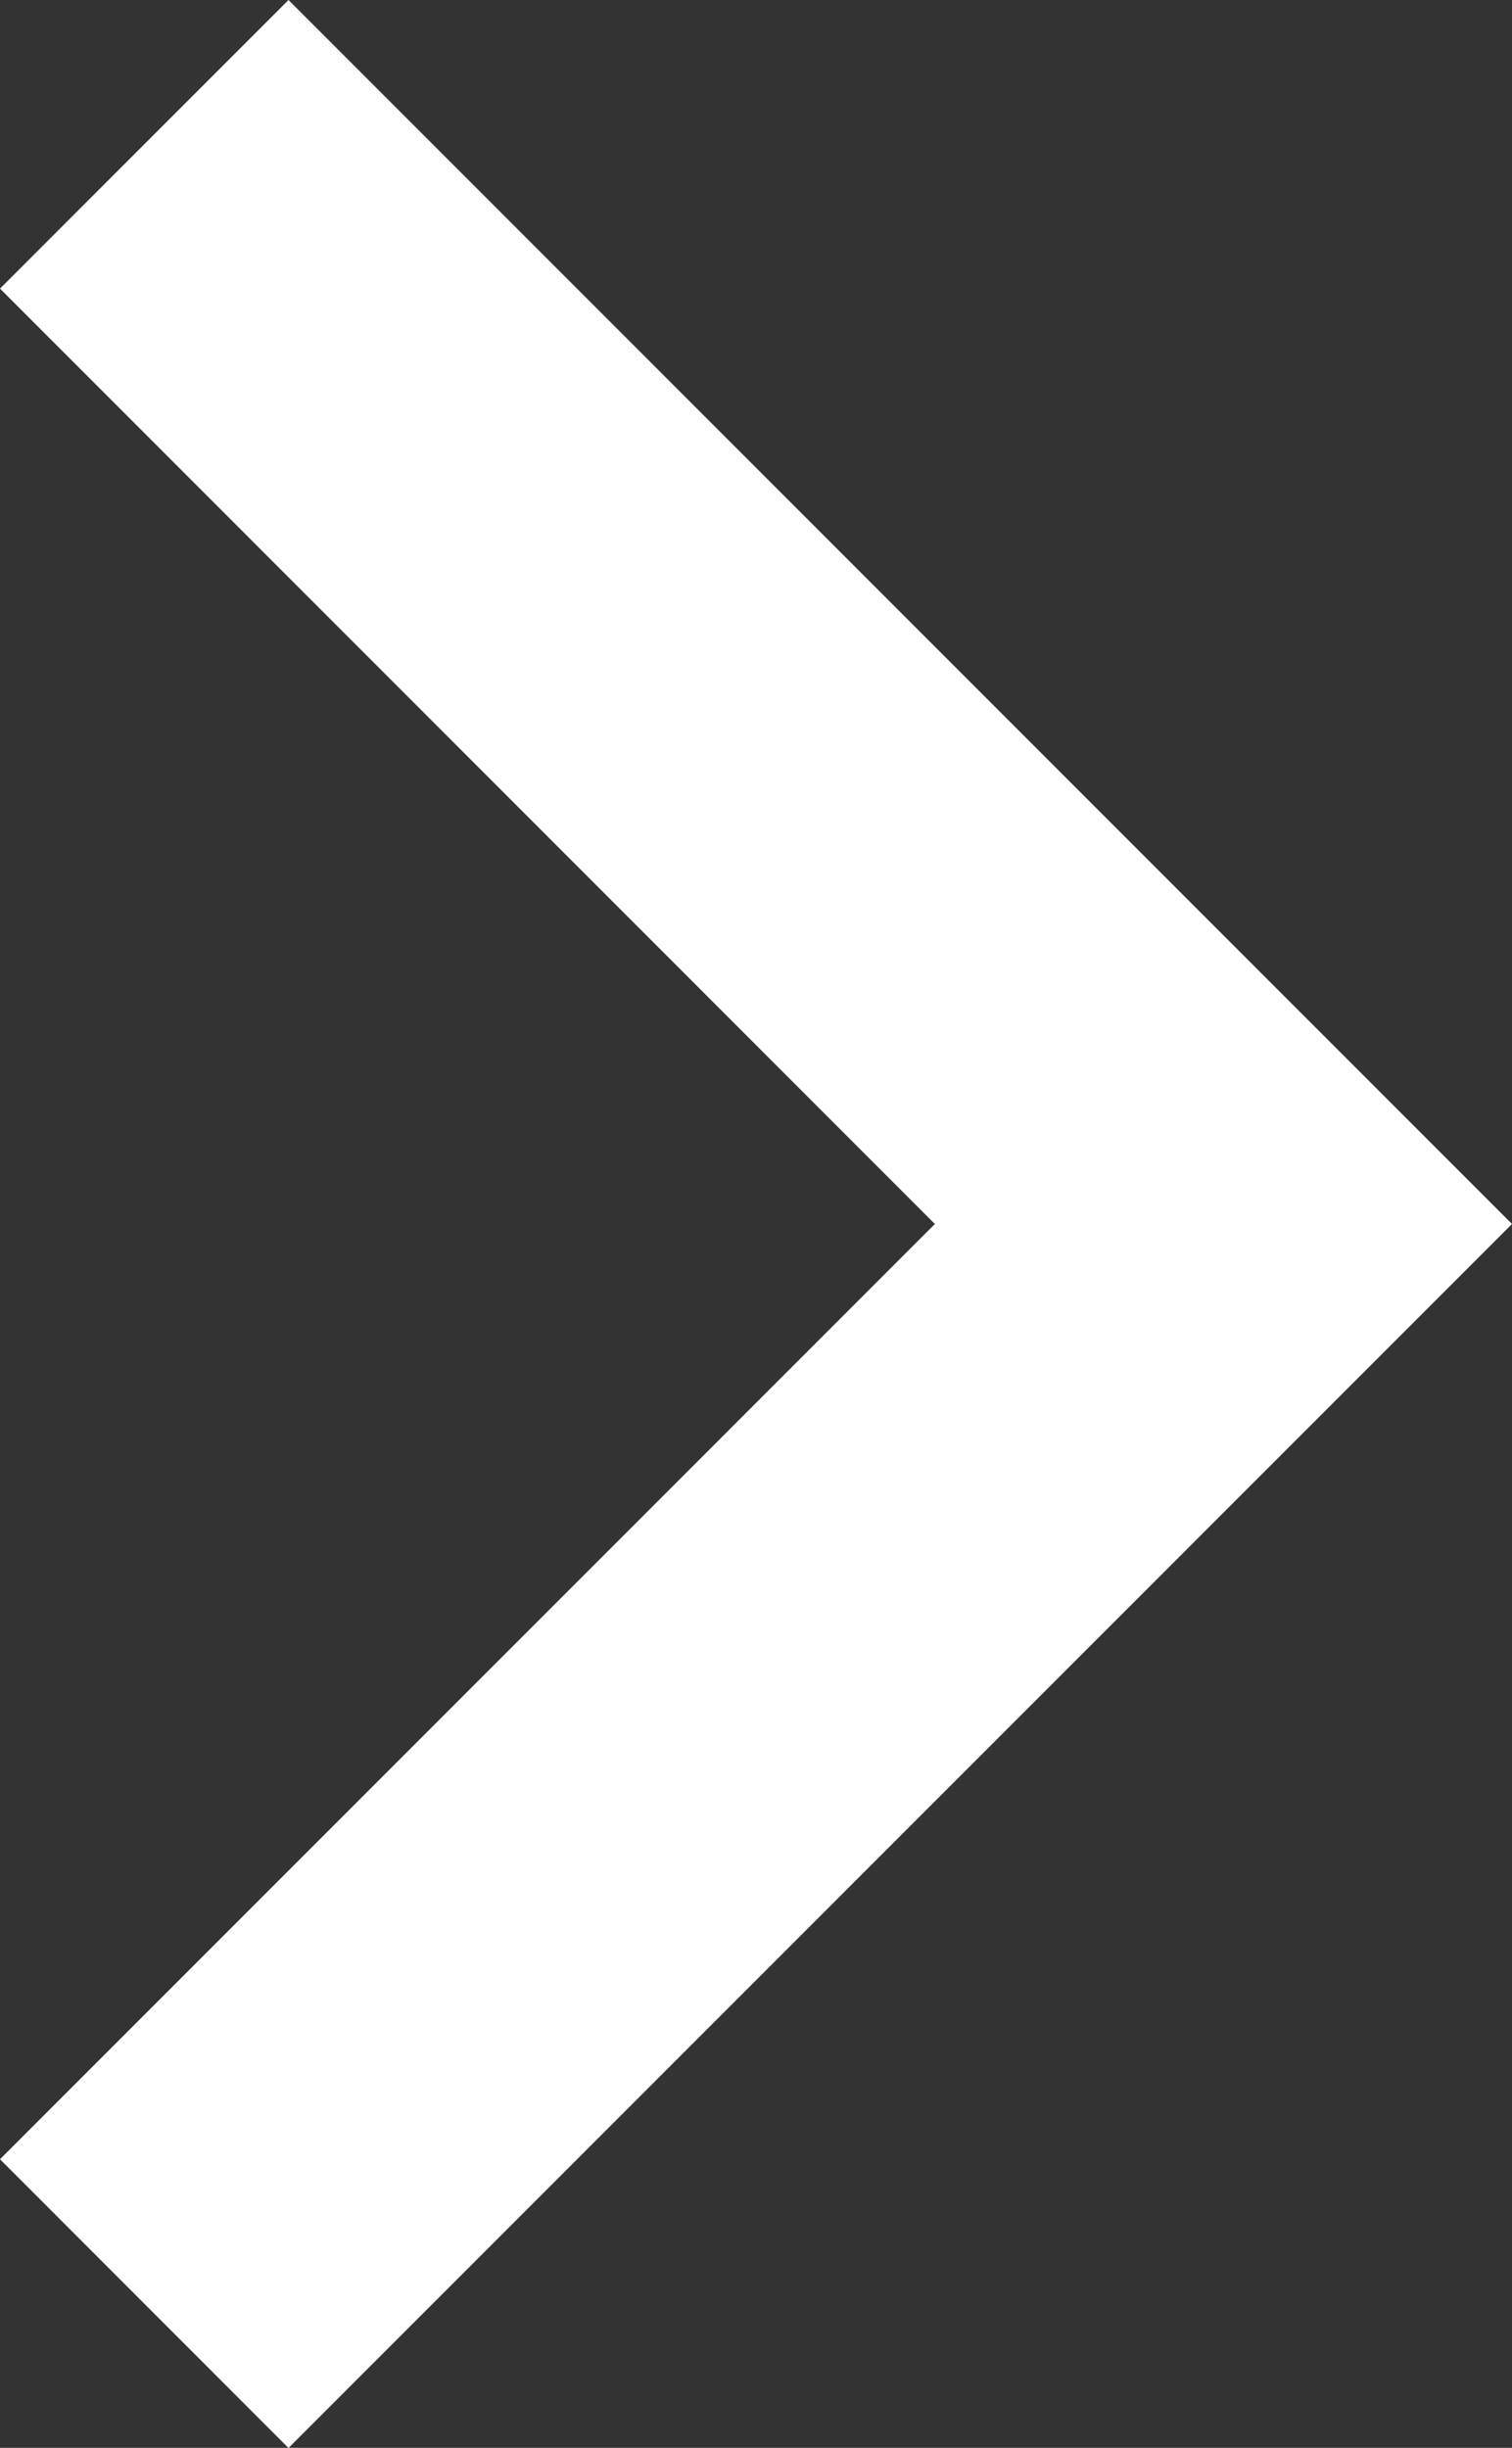
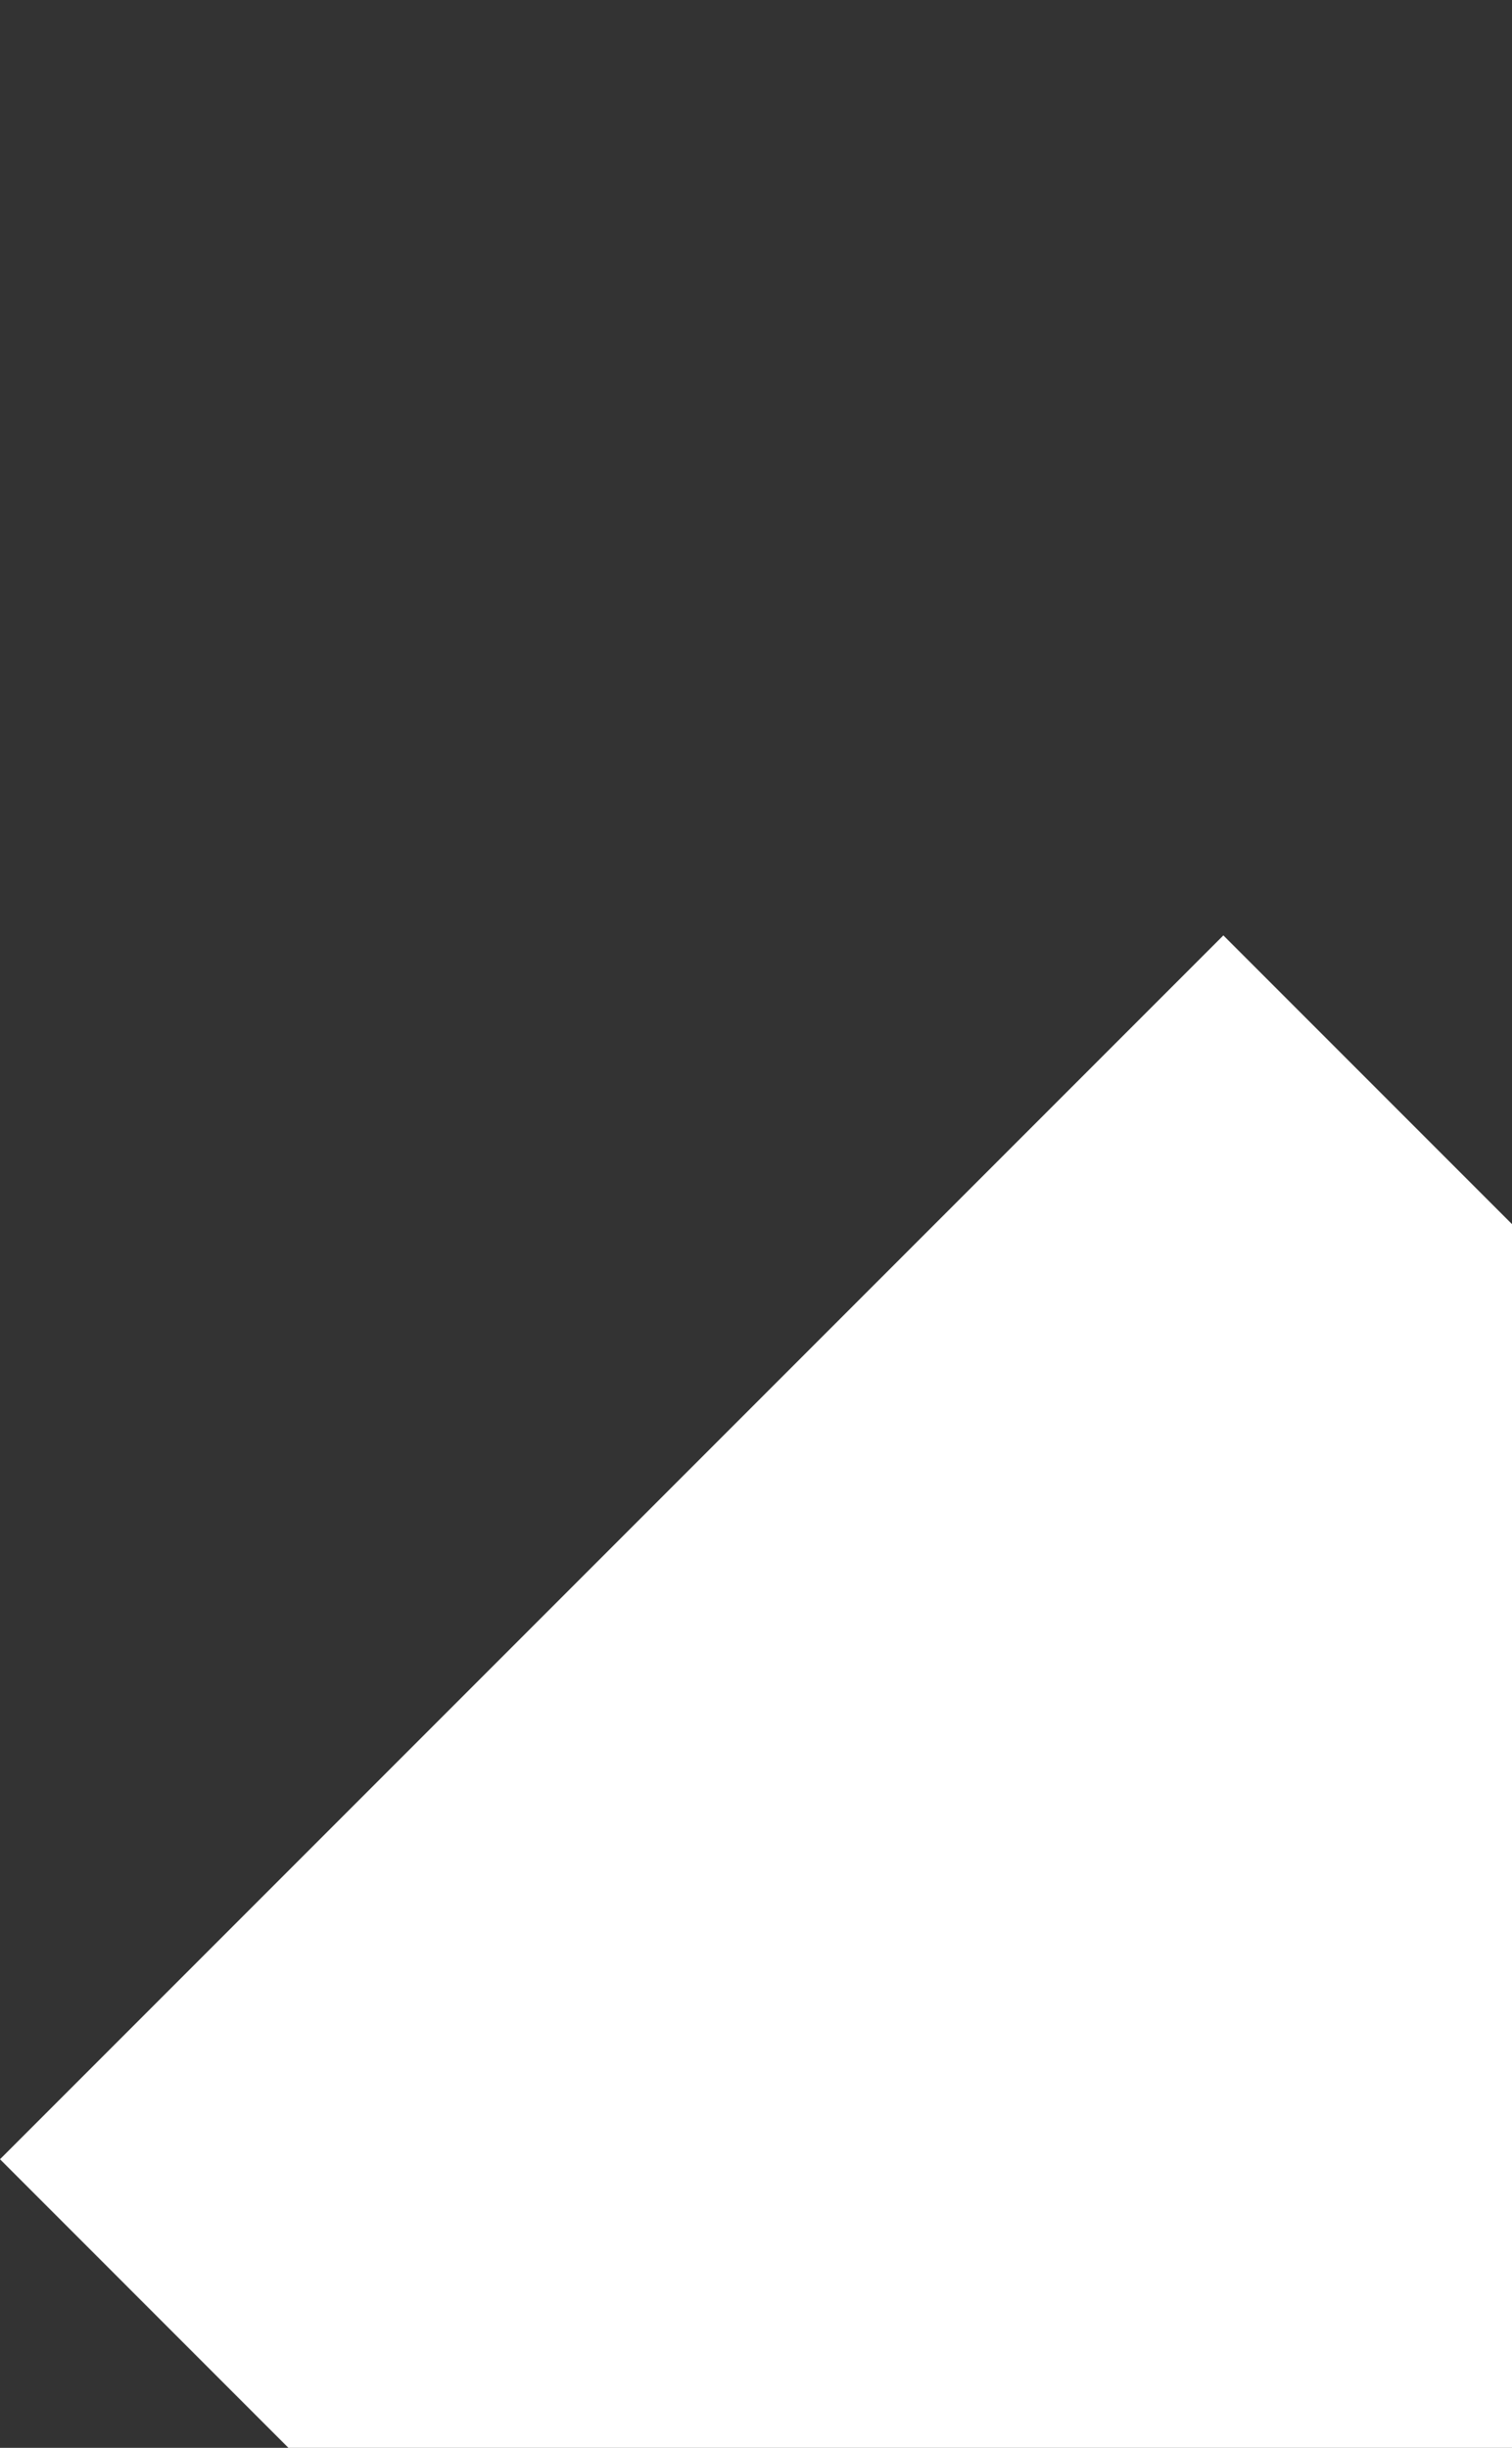
<svg xmlns="http://www.w3.org/2000/svg" width="10" height="16.183" viewBox="0 0 10 16.183">
  <rect x="0" y="0" width="10" height="16.183" fill="#333333" stroke="none" />
  <defs>
    <style>.a{fill:#fff;}</style>
  </defs>
-   <path class="a" d="M17.17,26.025l6.183-6.183L17.17,13.658l1.908-1.908,8.092,8.092-8.092,8.092Z" transform="translate(-17.17 -11.75)" />
+   <path class="a" d="M17.17,26.025l6.183-6.183l1.908-1.908,8.092,8.092-8.092,8.092Z" transform="translate(-17.17 -11.75)" />
</svg>